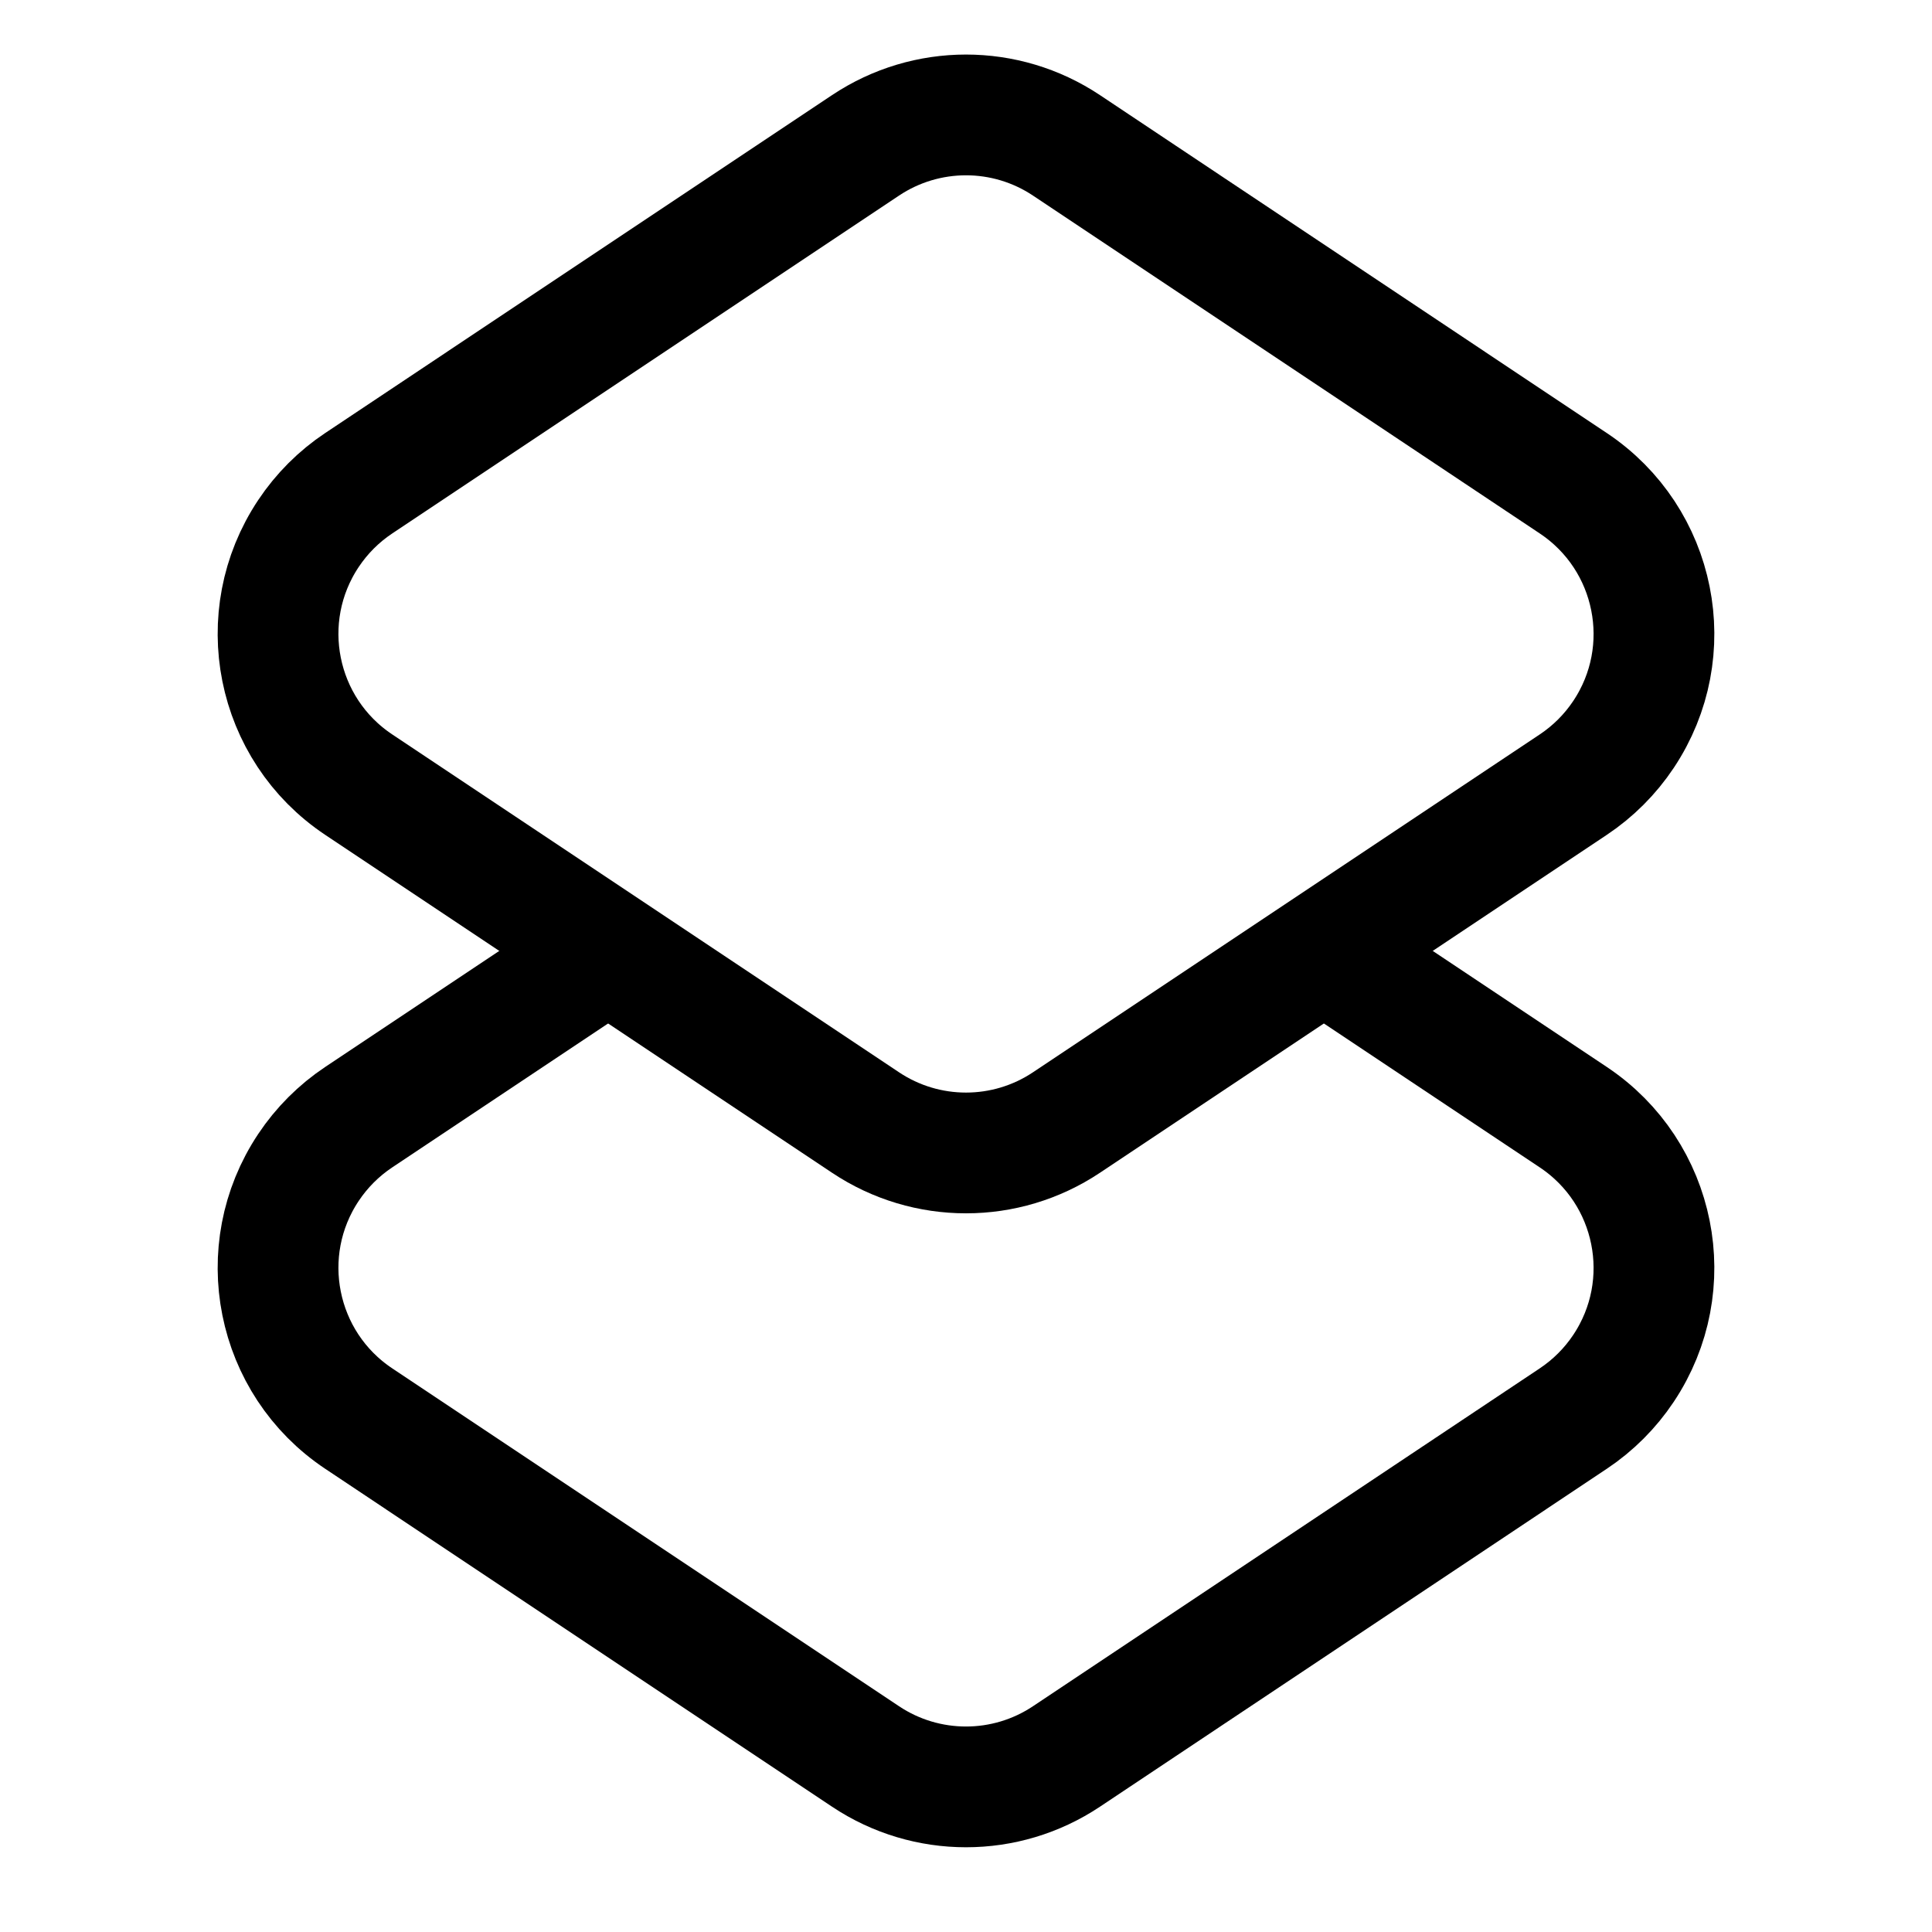
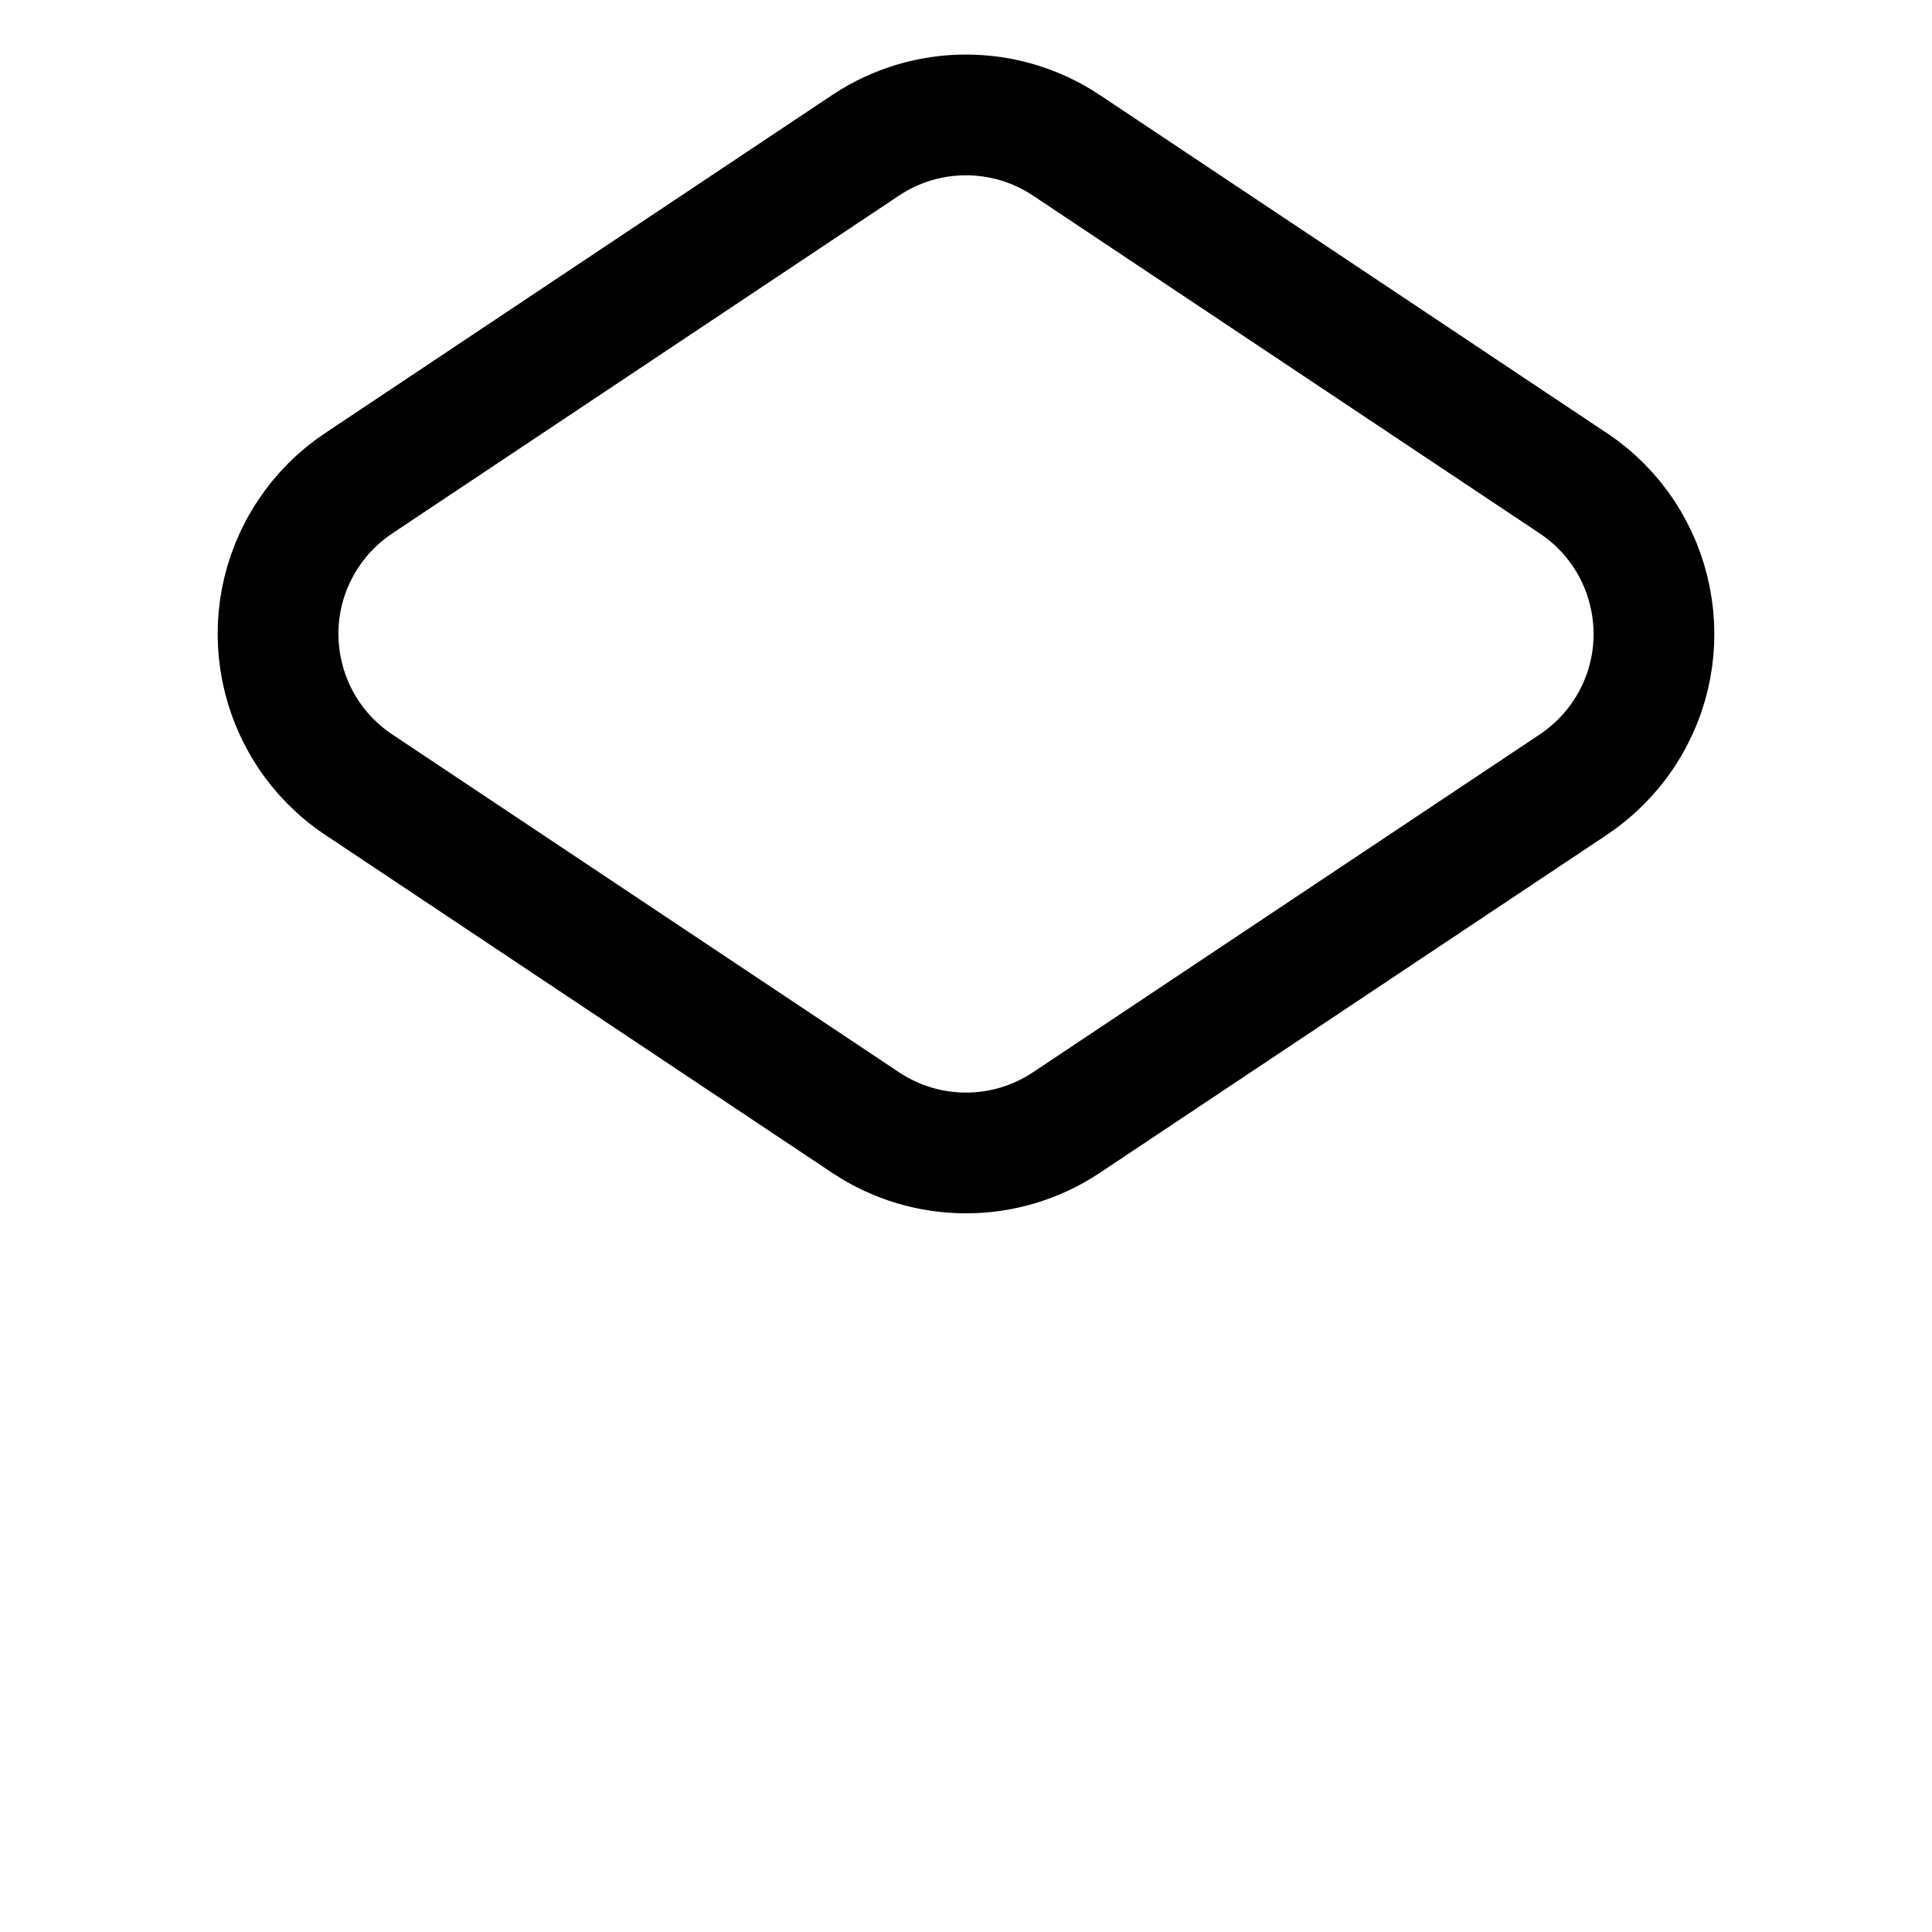
<svg xmlns="http://www.w3.org/2000/svg" xmlns:xlink="http://www.w3.org/1999/xlink" width="64px" height="64px" viewBox="0 0 64 64" version="1.1">
  <title>shortcuts</title>
  <defs>
-     <polygon id="path-1" points="15 23 32 34 49 23 64 23 64 59 0 59 0 23" />
-   </defs>
+     </defs>
  <g id="shortcuts" stroke="none" stroke-width="1" fill="none" fill-rule="evenodd">
    <g id="Shape" transform="translate(0, 5)">
      <path d="M32,-1.193 C33.16,-1.193 34.321,-0.857 35.328,-0.185 L52.117,11.008 C53.496,11.927 54.371,13.318 54.672,14.823 C54.974,16.329 54.7,17.95 53.781,19.328 C53.342,19.987 52.776,20.553 52.117,20.992 L35.328,32.185 C34.321,32.857 33.16,33.193 32,33.193 C30.84,33.193 29.679,32.857 28.672,32.185 L11.883,20.992 C10.504,20.073 9.629,18.682 9.328,17.177 C9.026,15.671 9.3,14.05 10.219,12.672 C10.658,12.013 11.224,11.447 11.883,11.008 L28.672,-0.185 C29.679,-0.857 30.84,-1.193 32,-1.193 Z" id="Path" stroke="#000000" stroke-width="4" />
      <mask id="mask-2" fill="white">
        <use xlink:href="#path-1" />
      </mask>
      <g id="Mask" />
      <path d="M32,19.807 C33.16,19.807 34.321,20.143 35.328,20.815 L52.117,32.008 C53.496,32.927 54.371,34.318 54.672,35.823 C54.974,37.329 54.7,38.95 53.781,40.328 C53.342,40.987 52.776,41.553 52.117,41.992 L35.328,53.185 C34.321,53.857 33.16,54.193 32,54.193 C30.84,54.193 29.679,53.857 28.672,53.185 L11.883,41.992 C10.504,41.073 9.629,39.682 9.328,38.177 C9.026,36.671 9.3,35.05 10.219,33.672 C10.658,33.013 11.224,32.447 11.883,32.008 L28.672,20.815 C29.679,20.143 30.84,19.807 32,19.807 Z" id="Path-Copy" stroke="#000000" stroke-width="4" mask="url(#mask-2)" />
    </g>
  </g>
</svg>